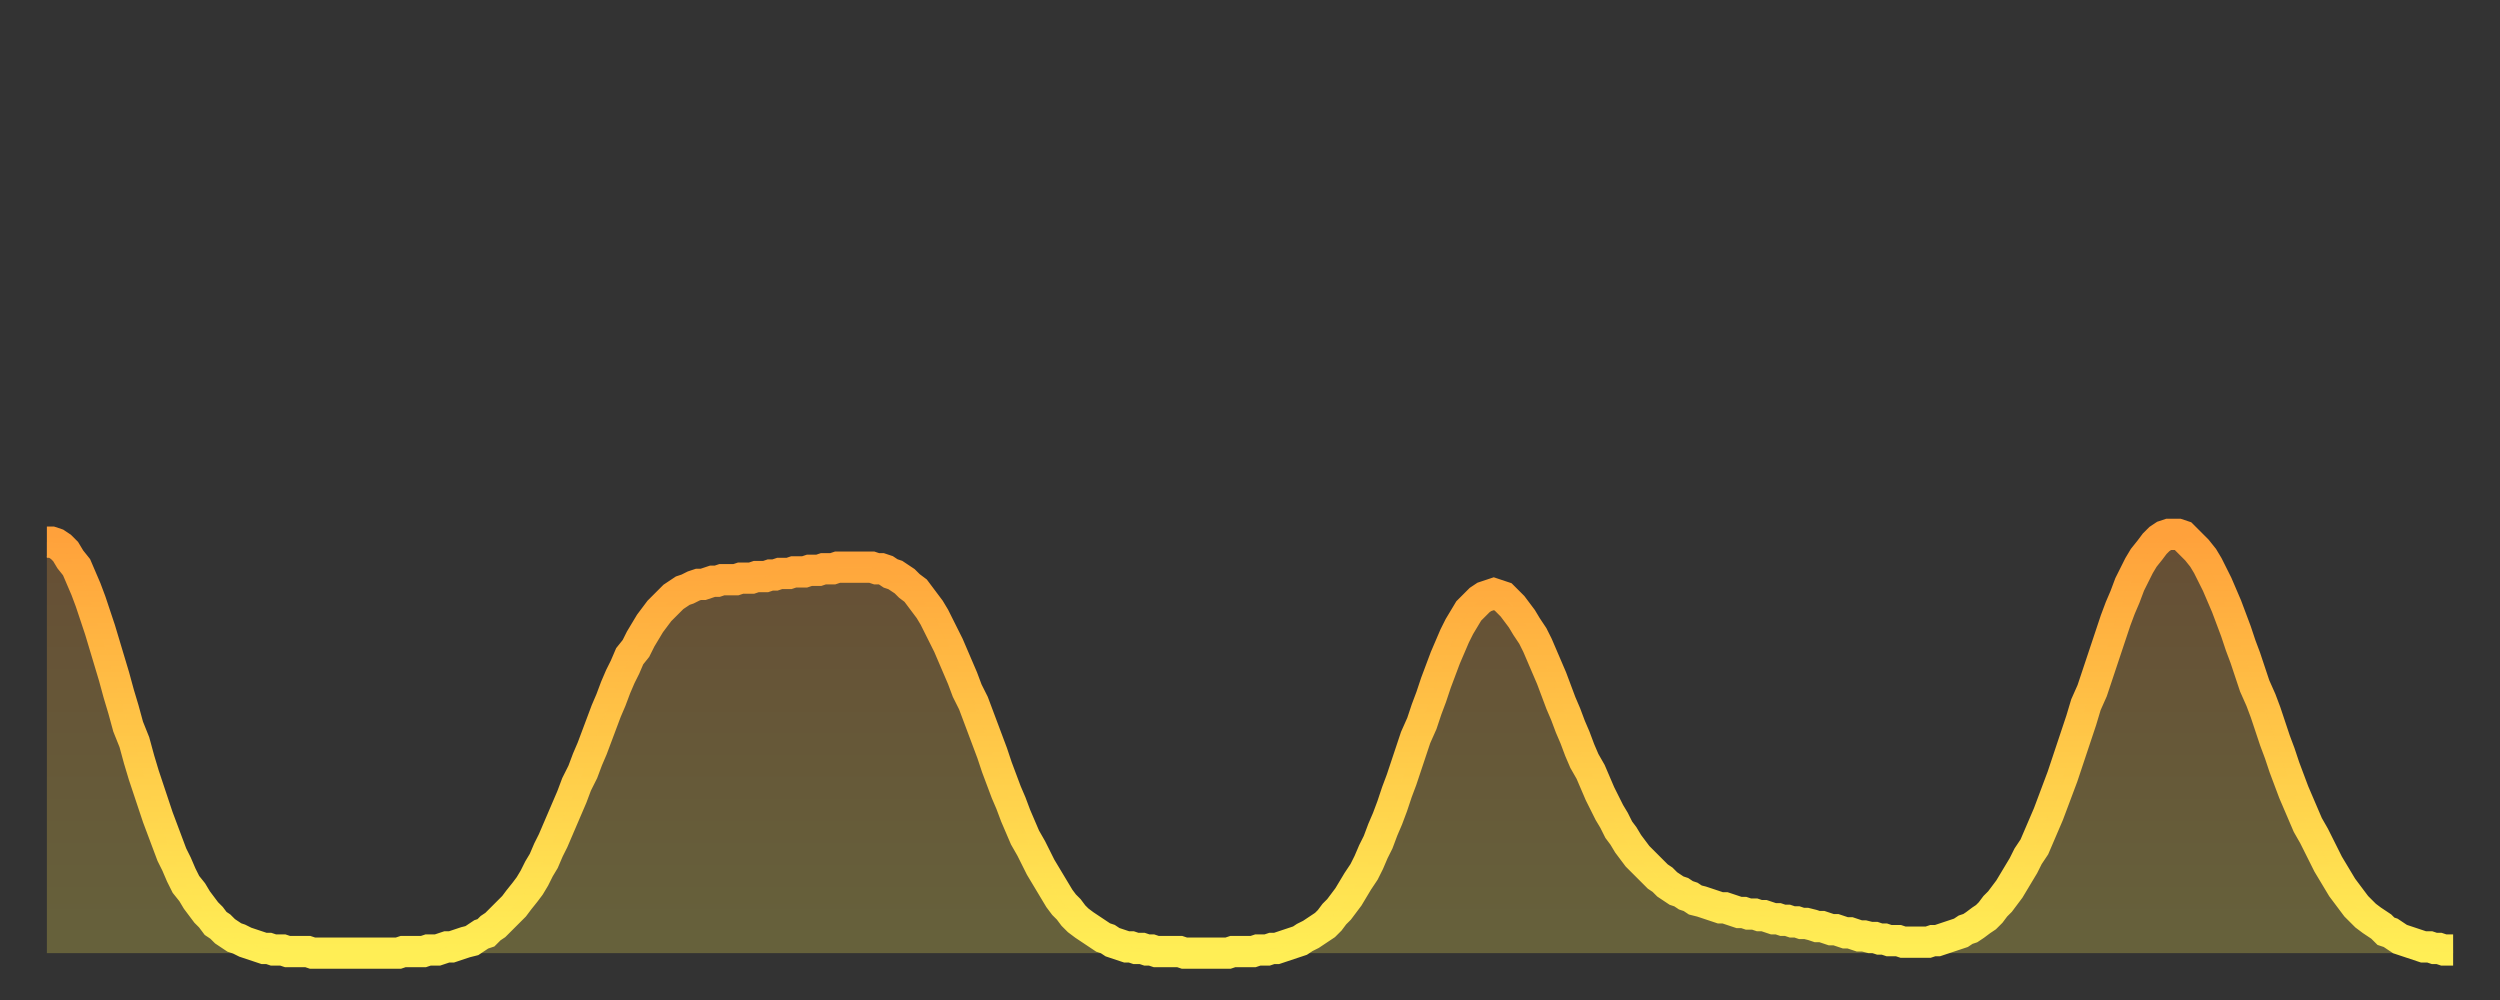
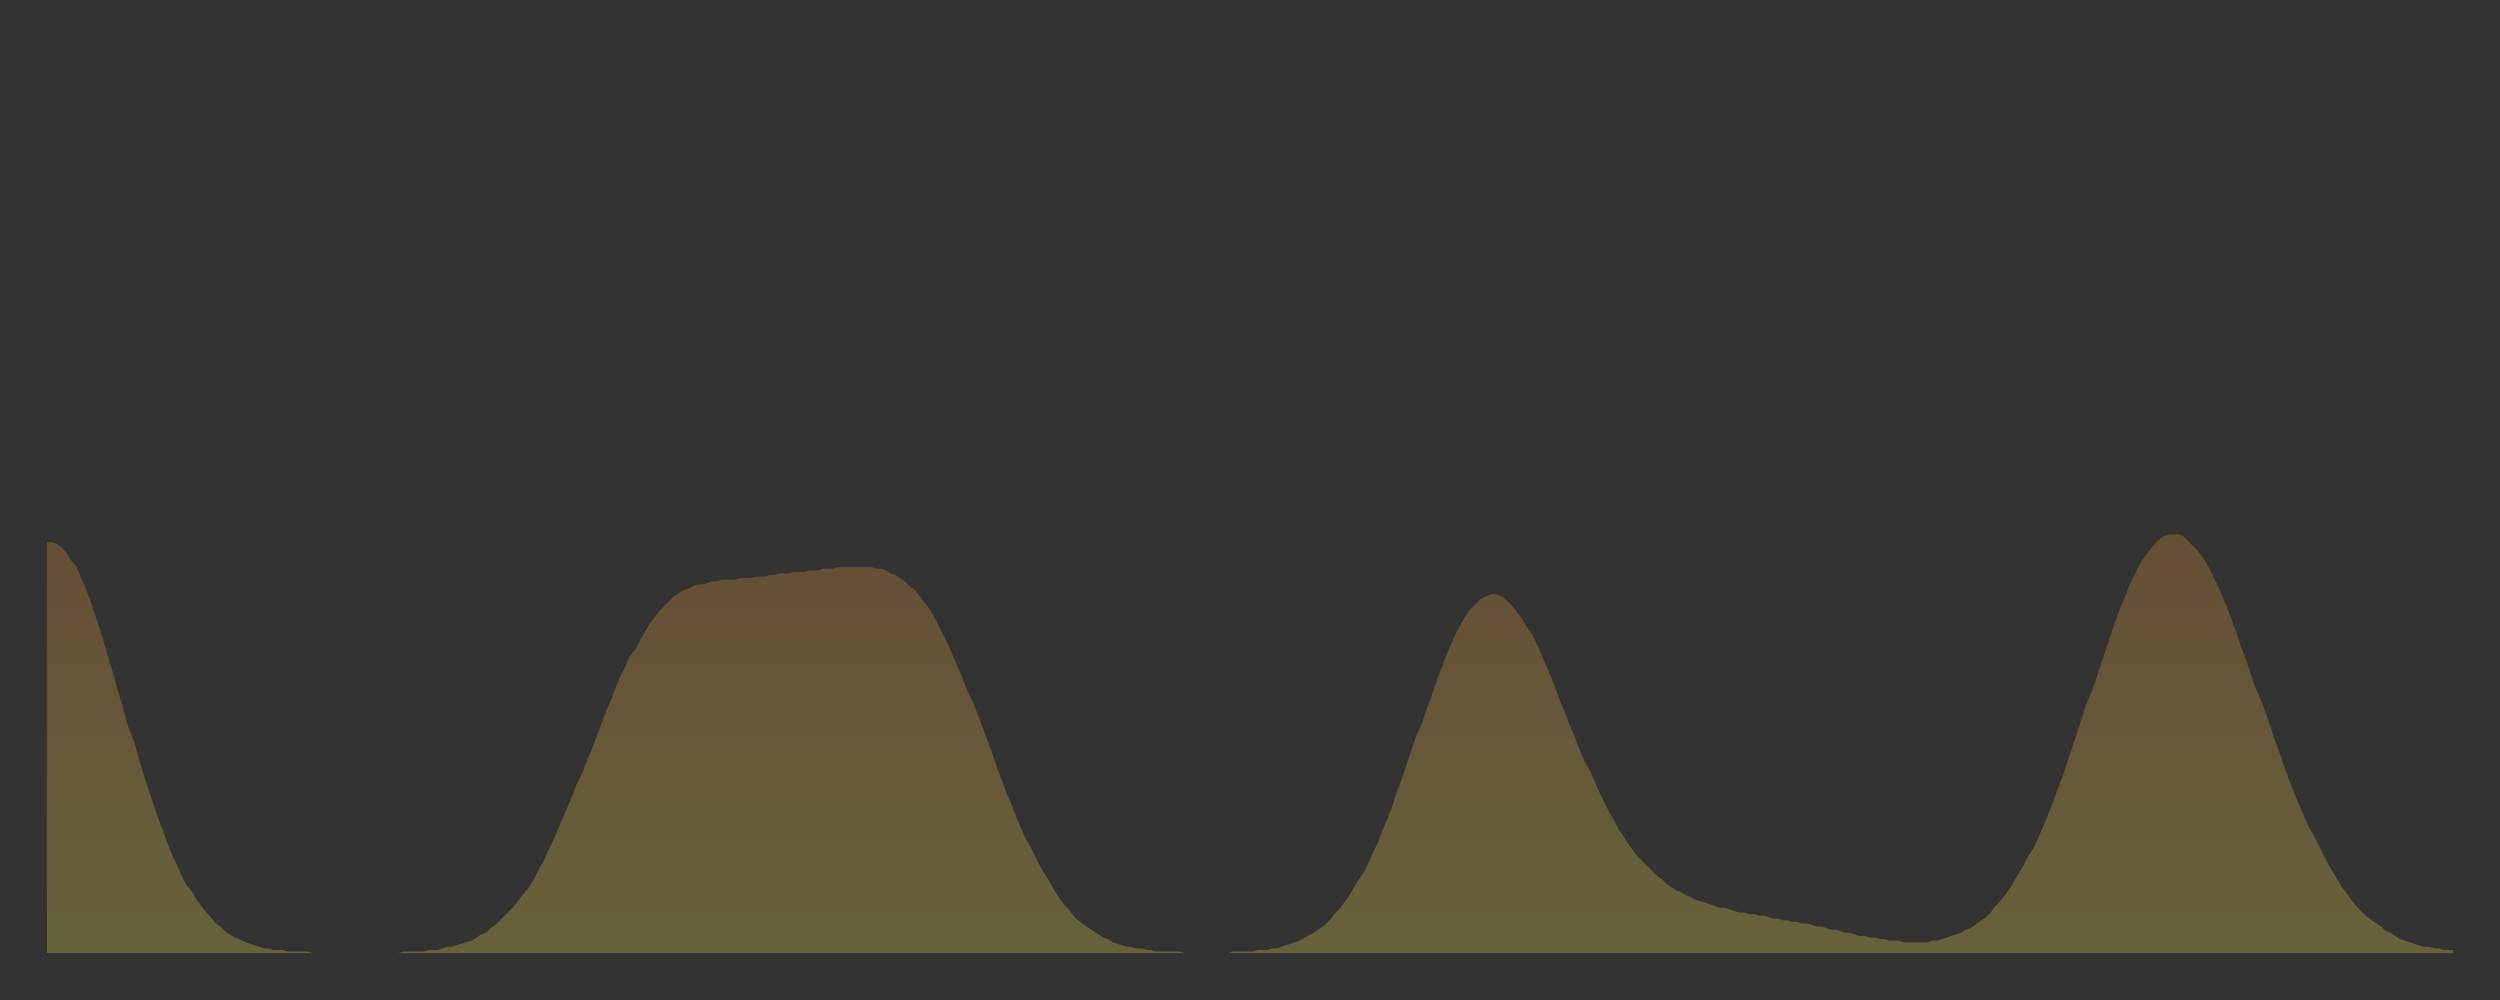
<svg xmlns="http://www.w3.org/2000/svg" baseProfile="full" height="64" version="1.1" width="160">
  <rect width="100%" height="100%" fill="#333333" stroke="none" />
  <defs>
    <linearGradient id="id552204" x1="0" x2="0" y1="0" y2="1">
      <stop offset="0%" stop-color="#ffa13b" />
      <stop offset="50%" stop-color="#ffc848" />
      <stop offset="100%" stop-color="#ffee55" />
    </linearGradient>
  </defs>
  <g transform="translate(3,3)">
    <g>
-       <path d="M 0.0 31.7 0.3 31.7 0.6 31.8 0.9 32.0 1.2 32.3 1.5 32.8 1.9 33.3 2.2 34.0 2.5 34.7 2.8 35.5 3.1 36.4 3.4 37.3 3.7 38.3 4.0 39.3 4.3 40.3 4.6 41.4 4.9 42.4 5.2 43.5 5.6 44.5 5.9 45.6 6.2 46.6 6.5 47.5 6.8 48.4 7.1 49.3 7.4 50.1 7.7 50.9 8.0 51.7 8.3 52.3 8.6 53.0 8.9 53.6 9.3 54.1 9.6 54.6 9.9 55.0 10.2 55.4 10.5 55.7 10.8 56.1 11.1 56.3 11.4 56.6 11.7 56.8 12.0 57.0 12.3 57.1 12.7 57.3 13.0 57.4 13.3 57.5 13.6 57.6 13.9 57.7 14.2 57.7 14.5 57.8 14.8 57.8 15.1 57.8 15.4 57.9 15.7 57.9 16.0 57.9 16.4 57.9 16.7 57.9 17.0 58.0 17.3 58.0 17.6 58.0 17.9 58.0 18.2 58.0 18.5 58.0 18.8 58.0 19.1 58.0 19.4 58.0 19.8 58.0 20.1 58.0 20.4 58.0 20.7 58.0 21.0 58.0 21.3 58.0 21.6 58.0 21.9 58.0 22.2 58.0 22.5 58.0 22.8 57.9 23.1 57.9 23.5 57.9 23.8 57.9 24.1 57.9 24.4 57.8 24.7 57.8 25.0 57.8 25.3 57.7 25.6 57.6 25.9 57.6 26.2 57.5 26.5 57.4 26.8 57.3 27.2 57.2 27.5 57.0 27.8 56.8 28.1 56.7 28.4 56.4 28.7 56.2 29.0 55.9 29.3 55.6 29.6 55.3 29.9 55.0 30.2 54.6 30.6 54.1 30.9 53.7 31.2 53.2 31.5 52.6 31.8 52.1 32.1 51.4 32.4 50.8 32.7 50.1 33.0 49.4 33.3 48.7 33.6 48.0 33.9 47.2 34.3 46.4 34.6 45.6 34.9 44.9 35.2 44.1 35.5 43.3 35.8 42.5 36.1 41.8 36.4 41.0 36.7 40.3 37.0 39.7 37.3 39.0 37.7 38.5 38.0 37.9 38.3 37.4 38.6 36.9 38.9 36.5 39.2 36.1 39.5 35.8 39.8 35.5 40.1 35.2 40.4 35.0 40.7 34.8 41.0 34.7 41.4 34.5 41.7 34.4 42.0 34.4 42.3 34.3 42.6 34.2 42.9 34.2 43.2 34.1 43.5 34.1 43.8 34.1 44.1 34.1 44.4 34.0 44.7 34.0 45.1 34.0 45.4 33.9 45.7 33.9 46.0 33.9 46.3 33.8 46.6 33.8 46.9 33.7 47.2 33.7 47.5 33.7 47.8 33.6 48.1 33.6 48.5 33.6 48.8 33.5 49.1 33.5 49.4 33.5 49.7 33.4 50.0 33.4 50.3 33.4 50.6 33.3 50.9 33.3 51.2 33.3 51.5 33.3 51.8 33.3 52.2 33.3 52.5 33.3 52.8 33.3 53.1 33.4 53.4 33.4 53.7 33.5 54.0 33.7 54.3 33.8 54.6 34.0 54.9 34.2 55.2 34.5 55.6 34.8 55.9 35.2 56.2 35.6 56.5 36.0 56.8 36.5 57.1 37.1 57.4 37.7 57.7 38.3 58.0 39.0 58.3 39.7 58.6 40.4 58.9 41.2 59.3 42.0 59.6 42.8 59.9 43.6 60.2 44.4 60.5 45.2 60.8 46.1 61.1 46.9 61.4 47.7 61.7 48.4 62.0 49.2 62.3 49.9 62.6 50.6 63.0 51.3 63.3 51.9 63.6 52.5 63.9 53.0 64.2 53.5 64.5 54.0 64.8 54.5 65.1 54.9 65.4 55.2 65.7 55.6 66.0 55.9 66.4 56.2 66.7 56.4 67.0 56.6 67.3 56.8 67.6 57.0 67.9 57.1 68.2 57.3 68.5 57.4 68.8 57.5 69.1 57.6 69.4 57.6 69.7 57.7 70.1 57.7 70.4 57.8 70.7 57.8 71.0 57.9 71.3 57.9 71.6 57.9 71.9 57.9 72.2 57.9 72.5 57.9 72.8 58.0 73.1 58.0 73.5 58.0 73.8 58.0 74.1 58.0 74.4 58.0 74.7 58.0 75.0 58.0 75.3 58.0 75.6 58.0 75.9 57.9 76.2 57.9 76.5 57.9 76.8 57.9 77.2 57.9 77.5 57.8 77.8 57.8 78.1 57.8 78.4 57.7 78.7 57.7 79.0 57.6 79.3 57.5 79.6 57.4 79.9 57.3 80.2 57.2 80.5 57.0 80.9 56.8 81.2 56.6 81.5 56.4 81.8 56.2 82.1 55.9 82.4 55.5 82.7 55.2 83.0 54.8 83.3 54.4 83.6 53.9 83.9 53.4 84.3 52.8 84.6 52.2 84.9 51.5 85.2 50.9 85.5 50.1 85.8 49.4 86.1 48.6 86.4 47.7 86.7 46.9 87.0 46.0 87.3 45.1 87.6 44.2 88.0 43.3 88.3 42.4 88.6 41.6 88.9 40.7 89.2 39.9 89.5 39.1 89.8 38.4 90.1 37.7 90.4 37.1 90.7 36.6 91.0 36.1 91.4 35.7 91.7 35.4 92.0 35.2 92.3 35.1 92.6 35.0 92.9 35.1 93.2 35.2 93.5 35.5 93.8 35.8 94.1 36.2 94.4 36.6 94.7 37.1 95.1 37.7 95.4 38.3 95.7 39.0 96.0 39.7 96.3 40.4 96.6 41.2 96.9 42.0 97.2 42.7 97.5 43.5 97.8 44.2 98.1 45.0 98.4 45.7 98.8 46.4 99.1 47.1 99.4 47.8 99.7 48.4 100.0 49.0 100.3 49.5 100.6 50.1 100.9 50.5 101.2 51.0 101.5 51.4 101.8 51.8 102.2 52.2 102.5 52.5 102.8 52.8 103.1 53.1 103.4 53.3 103.7 53.6 104.0 53.8 104.3 54.0 104.6 54.1 104.9 54.3 105.2 54.4 105.5 54.6 105.9 54.7 106.2 54.8 106.5 54.9 106.8 55.0 107.1 55.1 107.4 55.1 107.7 55.2 108.0 55.3 108.3 55.4 108.6 55.4 108.9 55.5 109.3 55.5 109.6 55.6 109.9 55.6 110.2 55.7 110.5 55.8 110.8 55.8 111.1 55.9 111.4 55.9 111.7 56.0 112.0 56.0 112.3 56.1 112.6 56.1 113.0 56.2 113.3 56.3 113.6 56.3 113.9 56.4 114.2 56.5 114.5 56.5 114.8 56.6 115.1 56.7 115.4 56.7 115.7 56.8 116.0 56.9 116.3 56.9 116.7 57.0 117.0 57.0 117.3 57.1 117.6 57.1 117.9 57.2 118.2 57.2 118.5 57.2 118.8 57.3 119.1 57.3 119.4 57.3 119.7 57.3 120.1 57.3 120.4 57.3 120.7 57.2 121.0 57.2 121.3 57.1 121.6 57.0 121.9 56.9 122.2 56.8 122.5 56.7 122.8 56.5 123.1 56.4 123.4 56.2 123.8 55.9 124.1 55.7 124.4 55.4 124.7 55.0 125.0 54.7 125.3 54.3 125.6 53.9 125.9 53.4 126.2 52.9 126.5 52.4 126.8 51.8 127.2 51.2 127.5 50.5 127.8 49.8 128.1 49.1 128.4 48.3 128.7 47.5 129.0 46.7 129.3 45.8 129.6 44.9 129.9 44.0 130.2 43.1 130.5 42.1 130.9 41.2 131.2 40.3 131.5 39.4 131.8 38.5 132.1 37.6 132.4 36.7 132.7 35.9 133.0 35.2 133.3 34.4 133.6 33.8 133.9 33.2 134.2 32.7 134.6 32.2 134.9 31.8 135.2 31.5 135.5 31.3 135.8 31.2 136.1 31.2 136.4 31.2 136.7 31.3 137.0 31.6 137.3 31.9 137.6 32.2 138.0 32.7 138.3 33.2 138.6 33.8 138.9 34.4 139.2 35.1 139.5 35.8 139.8 36.6 140.1 37.4 140.4 38.3 140.7 39.1 141.0 40.0 141.3 40.9 141.7 41.8 142.0 42.6 142.3 43.5 142.6 44.4 142.9 45.2 143.2 46.1 143.5 46.9 143.8 47.7 144.1 48.4 144.4 49.1 144.7 49.8 145.1 50.5 145.4 51.1 145.7 51.7 146.0 52.3 146.3 52.8 146.6 53.3 146.9 53.8 147.2 54.2 147.5 54.6 147.8 55.0 148.1 55.3 148.4 55.6 148.8 55.9 149.1 56.1 149.4 56.3 149.7 56.6 150.0 56.7 150.3 56.9 150.6 57.1 150.9 57.2 151.2 57.3 151.5 57.4 151.8 57.5 152.1 57.6 152.5 57.6 152.8 57.7 153.1 57.7 153.4 57.8 153.7 57.8 154.0 57.8" fill="none" id="graph-curve" opacity="1" stroke="url(#id552204)" stroke-width="2" />
      <path d="M 0 58 L 0.0 31.7 0.3 31.7 0.6 31.8 0.9 32.0 1.2 32.3 1.5 32.8 1.9 33.3 2.2 34.0 2.5 34.7 2.8 35.5 3.1 36.4 3.4 37.3 3.7 38.3 4.0 39.3 4.3 40.3 4.6 41.4 4.9 42.4 5.2 43.5 5.6 44.5 5.9 45.6 6.2 46.6 6.5 47.5 6.8 48.4 7.1 49.3 7.4 50.1 7.7 50.9 8.0 51.7 8.3 52.3 8.6 53.0 8.9 53.6 9.3 54.1 9.6 54.6 9.9 55.0 10.2 55.4 10.5 55.7 10.8 56.1 11.1 56.3 11.4 56.6 11.7 56.8 12.0 57.0 12.3 57.1 12.7 57.3 13.0 57.4 13.3 57.5 13.6 57.6 13.9 57.7 14.2 57.7 14.5 57.8 14.8 57.8 15.1 57.8 15.4 57.9 15.7 57.9 16.0 57.9 16.4 57.9 16.7 57.9 17.0 58.0 17.3 58.0 17.6 58.0 17.9 58.0 18.2 58.0 18.5 58.0 18.8 58.0 19.1 58.0 19.4 58.0 19.8 58.0 20.1 58.0 20.4 58.0 20.7 58.0 21.0 58.0 21.3 58.0 21.6 58.0 21.9 58.0 22.2 58.0 22.5 58.0 22.8 57.9 23.1 57.9 23.5 57.9 23.8 57.9 24.1 57.9 24.4 57.8 24.7 57.8 25.0 57.8 25.3 57.7 25.6 57.6 25.9 57.6 26.2 57.5 26.5 57.4 26.8 57.3 27.2 57.2 27.5 57.0 27.8 56.8 28.1 56.7 28.4 56.4 28.7 56.2 29.0 55.9 29.3 55.6 29.6 55.3 29.9 55.0 30.2 54.6 30.6 54.1 30.9 53.7 31.2 53.2 31.5 52.6 31.8 52.1 32.1 51.4 32.4 50.8 32.7 50.1 33.0 49.4 33.3 48.7 33.6 48.0 33.9 47.2 34.3 46.4 34.6 45.6 34.9 44.9 35.2 44.1 35.5 43.3 35.8 42.5 36.1 41.8 36.4 41.0 36.7 40.3 37.0 39.7 37.3 39.0 37.7 38.5 38.0 37.9 38.3 37.4 38.6 36.9 38.9 36.5 39.2 36.1 39.5 35.8 39.8 35.5 40.1 35.2 40.4 35.0 40.7 34.8 41.0 34.7 41.4 34.5 41.7 34.4 42.0 34.4 42.3 34.3 42.6 34.2 42.9 34.2 43.2 34.1 43.5 34.1 43.8 34.1 44.1 34.1 44.4 34.0 44.7 34.0 45.1 34.0 45.4 33.9 45.7 33.9 46.0 33.9 46.3 33.8 46.6 33.8 46.9 33.7 47.2 33.7 47.5 33.7 47.8 33.6 48.1 33.6 48.5 33.6 48.8 33.5 49.1 33.5 49.4 33.5 49.7 33.4 50.0 33.4 50.3 33.4 50.6 33.3 50.9 33.3 51.2 33.3 51.5 33.3 51.8 33.3 52.2 33.3 52.5 33.3 52.8 33.3 53.1 33.4 53.4 33.4 53.7 33.5 54.0 33.7 54.3 33.8 54.6 34.0 54.9 34.2 55.2 34.5 55.6 34.8 55.9 35.2 56.2 35.6 56.5 36.0 56.8 36.5 57.1 37.1 57.4 37.7 57.7 38.3 58.0 39.0 58.3 39.7 58.6 40.4 58.9 41.2 59.3 42.0 59.6 42.8 59.9 43.6 60.2 44.4 60.5 45.2 60.8 46.1 61.1 46.9 61.4 47.7 61.7 48.4 62.0 49.2 62.3 49.9 62.6 50.6 63.0 51.3 63.3 51.9 63.6 52.5 63.9 53.0 64.2 53.5 64.5 54.0 64.8 54.5 65.1 54.9 65.4 55.2 65.7 55.6 66.0 55.9 66.4 56.2 66.7 56.4 67.0 56.6 67.3 56.8 67.6 57.0 67.9 57.1 68.2 57.3 68.5 57.4 68.8 57.5 69.1 57.6 69.4 57.6 69.7 57.7 70.1 57.7 70.4 57.8 70.7 57.8 71.0 57.9 71.3 57.9 71.6 57.9 71.9 57.9 72.2 57.9 72.5 57.9 72.8 58.0 73.1 58.0 73.5 58.0 73.8 58.0 74.1 58.0 74.4 58.0 74.7 58.0 75.0 58.0 75.3 58.0 75.6 58.0 75.9 57.9 76.2 57.9 76.5 57.9 76.8 57.9 77.2 57.9 77.5 57.8 77.8 57.8 78.1 57.8 78.4 57.7 78.7 57.7 79.0 57.6 79.3 57.5 79.6 57.4 79.9 57.3 80.2 57.2 80.5 57.0 80.9 56.8 81.2 56.6 81.5 56.4 81.8 56.2 82.1 55.9 82.4 55.5 82.7 55.2 83.0 54.8 83.3 54.4 83.6 53.9 83.9 53.4 84.3 52.8 84.6 52.2 84.9 51.5 85.2 50.9 85.5 50.1 85.8 49.4 86.1 48.6 86.4 47.7 86.7 46.9 87.0 46.0 87.3 45.1 87.6 44.2 88.0 43.3 88.3 42.4 88.6 41.6 88.9 40.7 89.2 39.9 89.5 39.1 89.8 38.4 90.1 37.7 90.4 37.1 90.7 36.6 91.0 36.1 91.4 35.7 91.7 35.4 92.0 35.2 92.3 35.1 92.6 35.0 92.9 35.1 93.2 35.2 93.5 35.5 93.8 35.8 94.1 36.2 94.4 36.6 94.7 37.1 95.1 37.7 95.4 38.3 95.7 39.0 96.0 39.7 96.3 40.4 96.6 41.2 96.9 42.0 97.2 42.7 97.5 43.5 97.8 44.2 98.1 45.0 98.4 45.7 98.8 46.4 99.1 47.1 99.4 47.8 99.7 48.4 100.0 49.0 100.3 49.5 100.6 50.1 100.9 50.5 101.2 51.0 101.5 51.4 101.8 51.8 102.2 52.2 102.5 52.5 102.8 52.8 103.1 53.1 103.4 53.3 103.7 53.6 104.0 53.8 104.3 54.0 104.6 54.1 104.9 54.3 105.2 54.4 105.5 54.6 105.9 54.7 106.2 54.8 106.5 54.9 106.8 55.0 107.1 55.1 107.4 55.1 107.7 55.2 108.0 55.3 108.3 55.4 108.6 55.4 108.9 55.5 109.3 55.5 109.6 55.6 109.9 55.6 110.2 55.7 110.5 55.8 110.8 55.8 111.1 55.9 111.4 55.9 111.7 56.0 112.0 56.0 112.3 56.1 112.6 56.1 113.0 56.2 113.3 56.3 113.6 56.3 113.9 56.4 114.2 56.5 114.5 56.5 114.8 56.6 115.1 56.7 115.4 56.7 115.7 56.8 116.0 56.9 116.3 56.9 116.7 57.0 117.0 57.0 117.3 57.1 117.6 57.1 117.9 57.2 118.2 57.2 118.5 57.2 118.8 57.3 119.1 57.3 119.4 57.3 119.7 57.3 120.1 57.3 120.4 57.3 120.7 57.2 121.0 57.2 121.3 57.1 121.6 57.0 121.9 56.9 122.2 56.8 122.5 56.7 122.8 56.5 123.1 56.4 123.4 56.2 123.8 55.9 124.1 55.7 124.4 55.4 124.7 55.0 125.0 54.7 125.3 54.3 125.6 53.9 125.9 53.4 126.2 52.9 126.5 52.4 126.8 51.8 127.2 51.2 127.5 50.5 127.8 49.8 128.1 49.1 128.4 48.3 128.7 47.5 129.0 46.7 129.3 45.8 129.6 44.9 129.9 44.0 130.2 43.1 130.5 42.1 130.9 41.2 131.2 40.3 131.5 39.4 131.8 38.5 132.1 37.6 132.4 36.7 132.7 35.9 133.0 35.2 133.3 34.4 133.6 33.8 133.9 33.2 134.2 32.7 134.6 32.2 134.9 31.8 135.2 31.5 135.5 31.3 135.8 31.2 136.1 31.2 136.4 31.2 136.7 31.3 137.0 31.6 137.3 31.9 137.6 32.2 138.0 32.7 138.3 33.2 138.6 33.8 138.9 34.4 139.2 35.1 139.5 35.8 139.8 36.6 140.1 37.4 140.4 38.3 140.7 39.1 141.0 40.0 141.3 40.9 141.7 41.8 142.0 42.6 142.3 43.5 142.6 44.4 142.9 45.2 143.2 46.1 143.5 46.9 143.8 47.7 144.1 48.4 144.4 49.1 144.7 49.8 145.1 50.5 145.4 51.1 145.7 51.7 146.0 52.3 146.3 52.8 146.6 53.3 146.9 53.8 147.2 54.2 147.5 54.6 147.8 55.0 148.1 55.3 148.4 55.6 148.8 55.9 149.1 56.1 149.4 56.3 149.7 56.6 150.0 56.7 150.3 56.9 150.6 57.1 150.9 57.2 151.2 57.3 151.5 57.4 151.8 57.5 152.1 57.6 152.5 57.6 152.8 57.7 153.1 57.7 153.4 57.8 153.7 57.8 154.0 57.8 154 58" fill="url(#id552204)" fill-opacity=".25" id="graph-shadow" />
    </g>
  </g>
</svg>